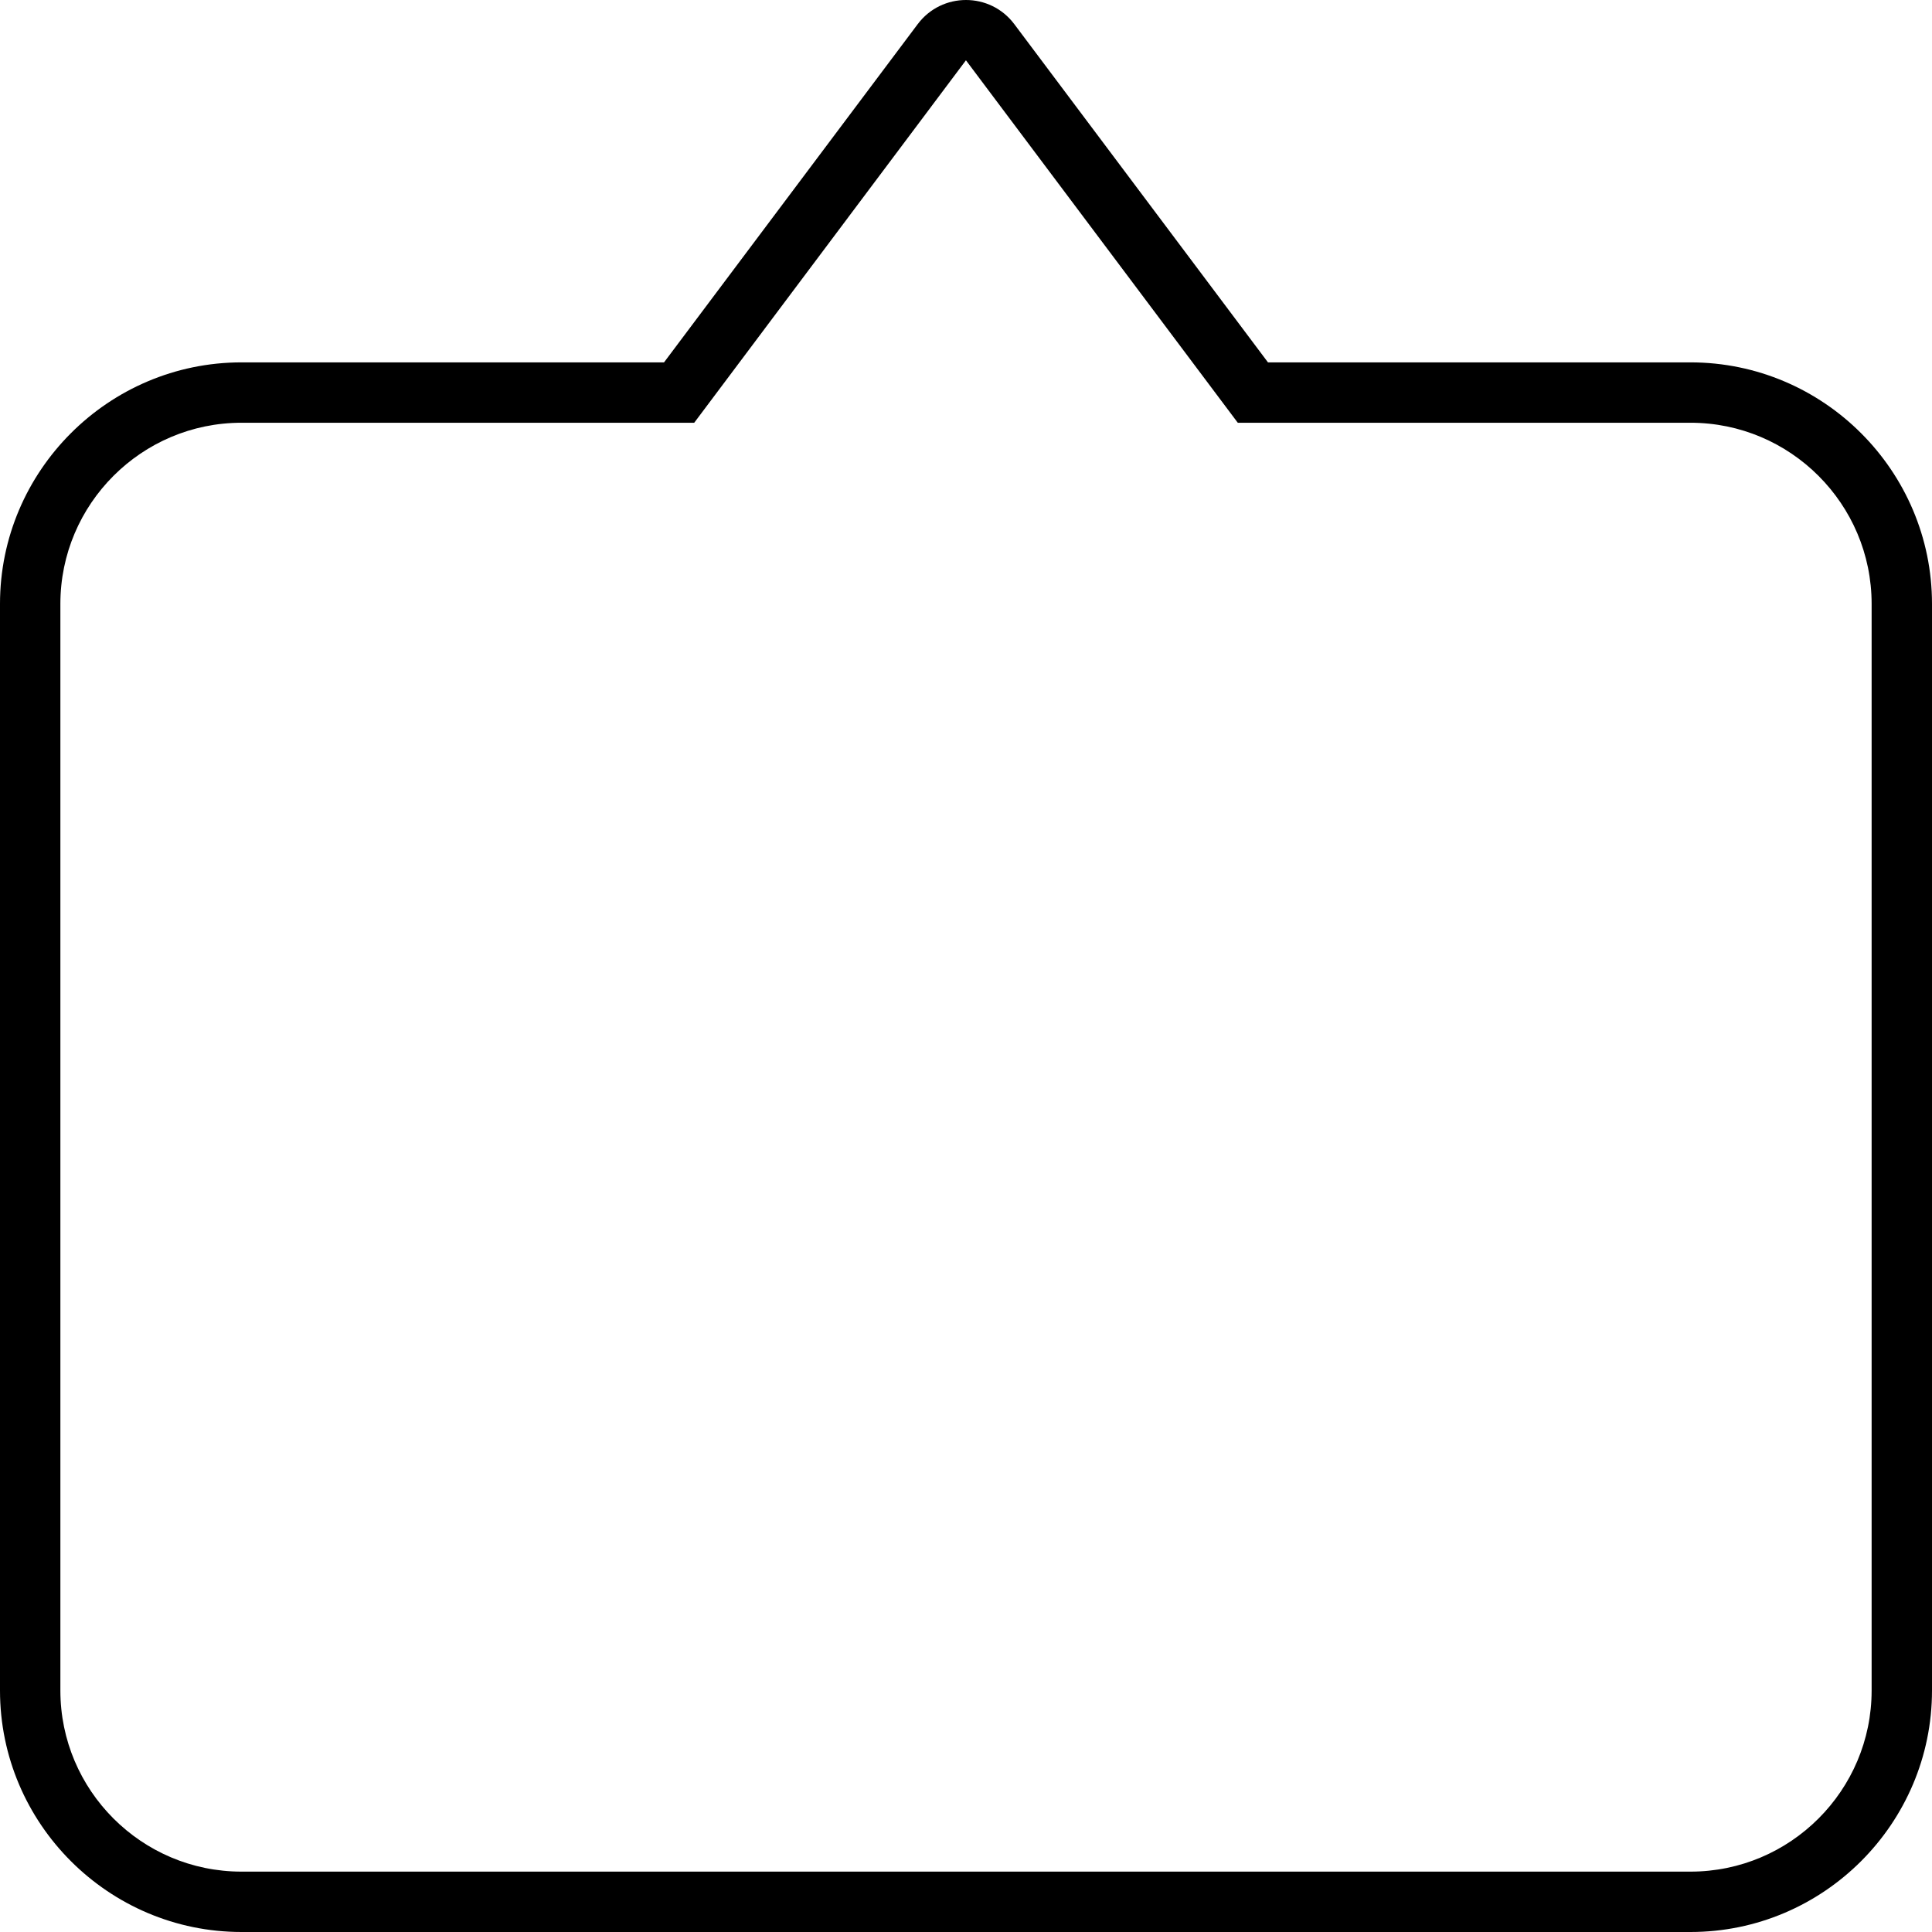
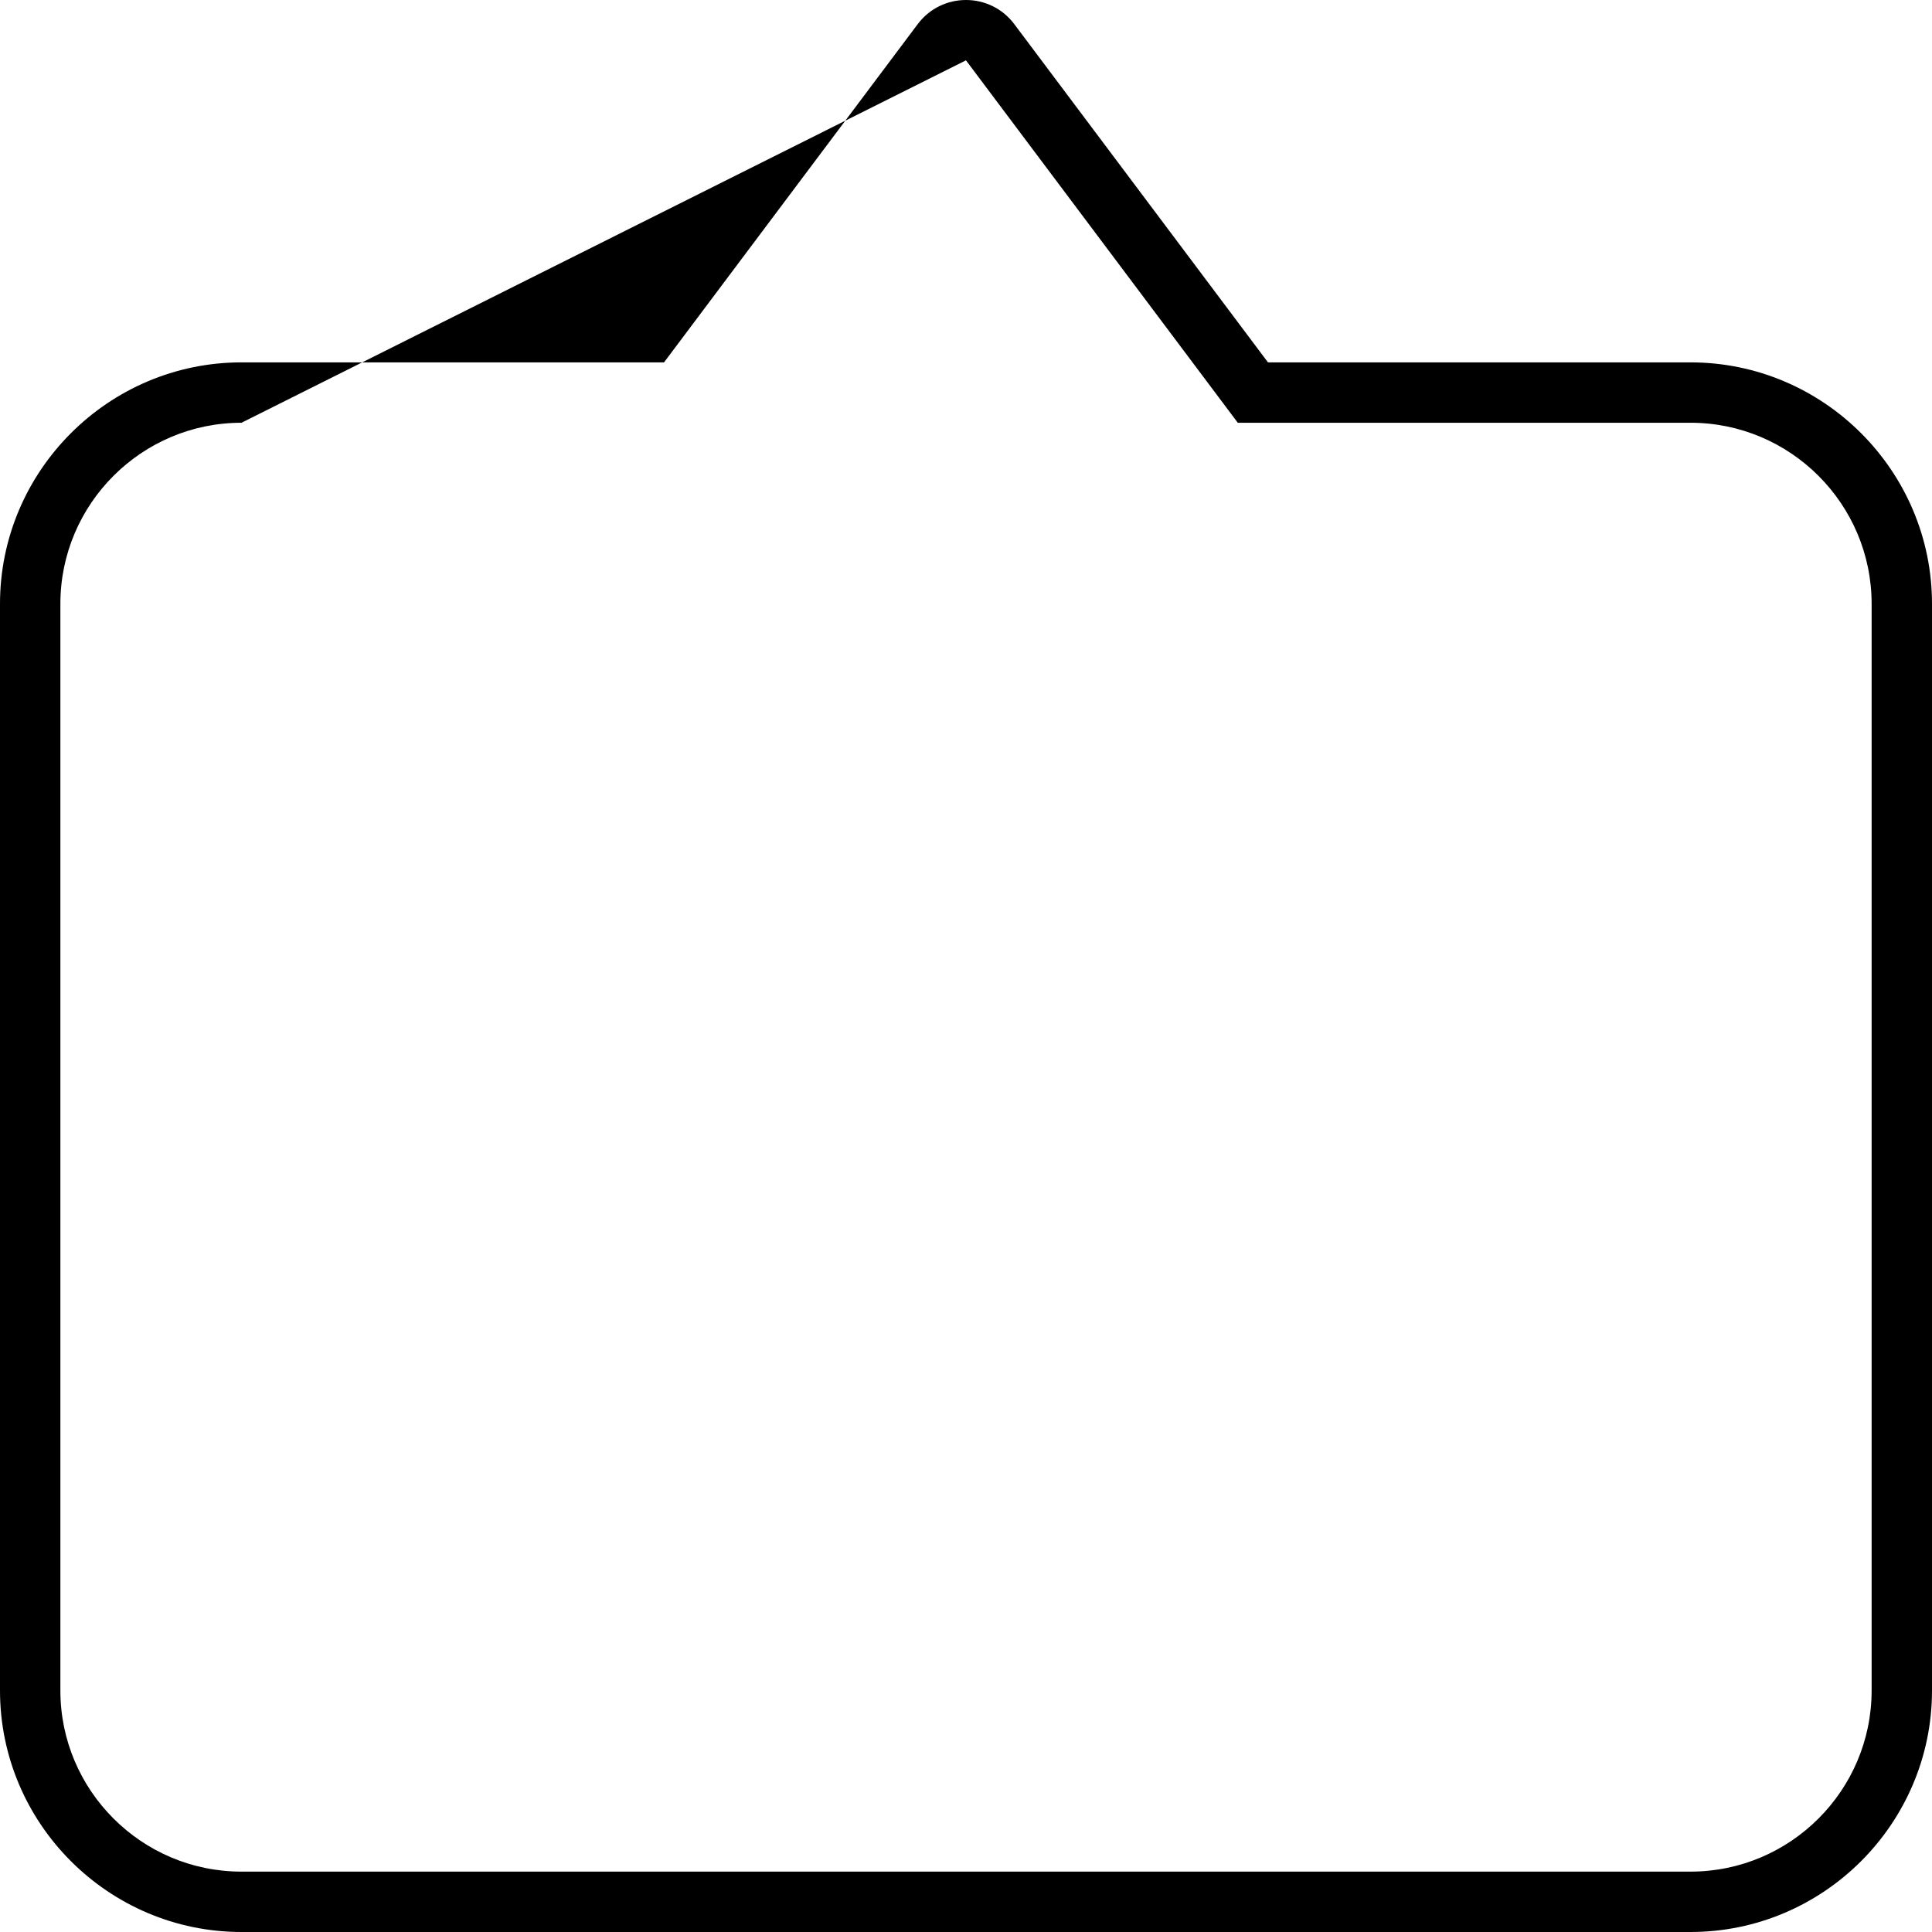
<svg xmlns="http://www.w3.org/2000/svg" viewBox="0 0 512 512">
-   <path d="M448 96.033H336.025L268.801 6.4C265.6 2.133 260.801 0 256 0S246.4 2.133 243.199 6.4L175.975 96.033H64C28.75 96.033 0 124.781 0 160.029V448.006C0 483.252 28.75 512 64 512H448C483.25 512 512 483.252 512 448.006V160.029C512 124.781 483.25 96.033 448 96.033ZM496 448.006C496 474.471 474.467 496 448 496H64C37.533 496 16 474.471 16 448.006V160.029C16 133.564 37.533 112.033 64 112.033H183.975L255.963 16.004C255.967 16.004 255.98 16 256 16L328.025 112.033H448C474.467 112.033 496 133.564 496 160.029V448.006Z " />
+   <path d="M448 96.033H336.025L268.801 6.4C265.6 2.133 260.801 0 256 0S246.4 2.133 243.199 6.4L175.975 96.033H64C28.75 96.033 0 124.781 0 160.029V448.006C0 483.252 28.75 512 64 512H448C483.25 512 512 483.252 512 448.006V160.029C512 124.781 483.25 96.033 448 96.033ZM496 448.006C496 474.471 474.467 496 448 496H64C37.533 496 16 474.471 16 448.006V160.029C16 133.564 37.533 112.033 64 112.033L255.963 16.004C255.967 16.004 255.98 16 256 16L328.025 112.033H448C474.467 112.033 496 133.564 496 160.029V448.006Z " />
</svg>